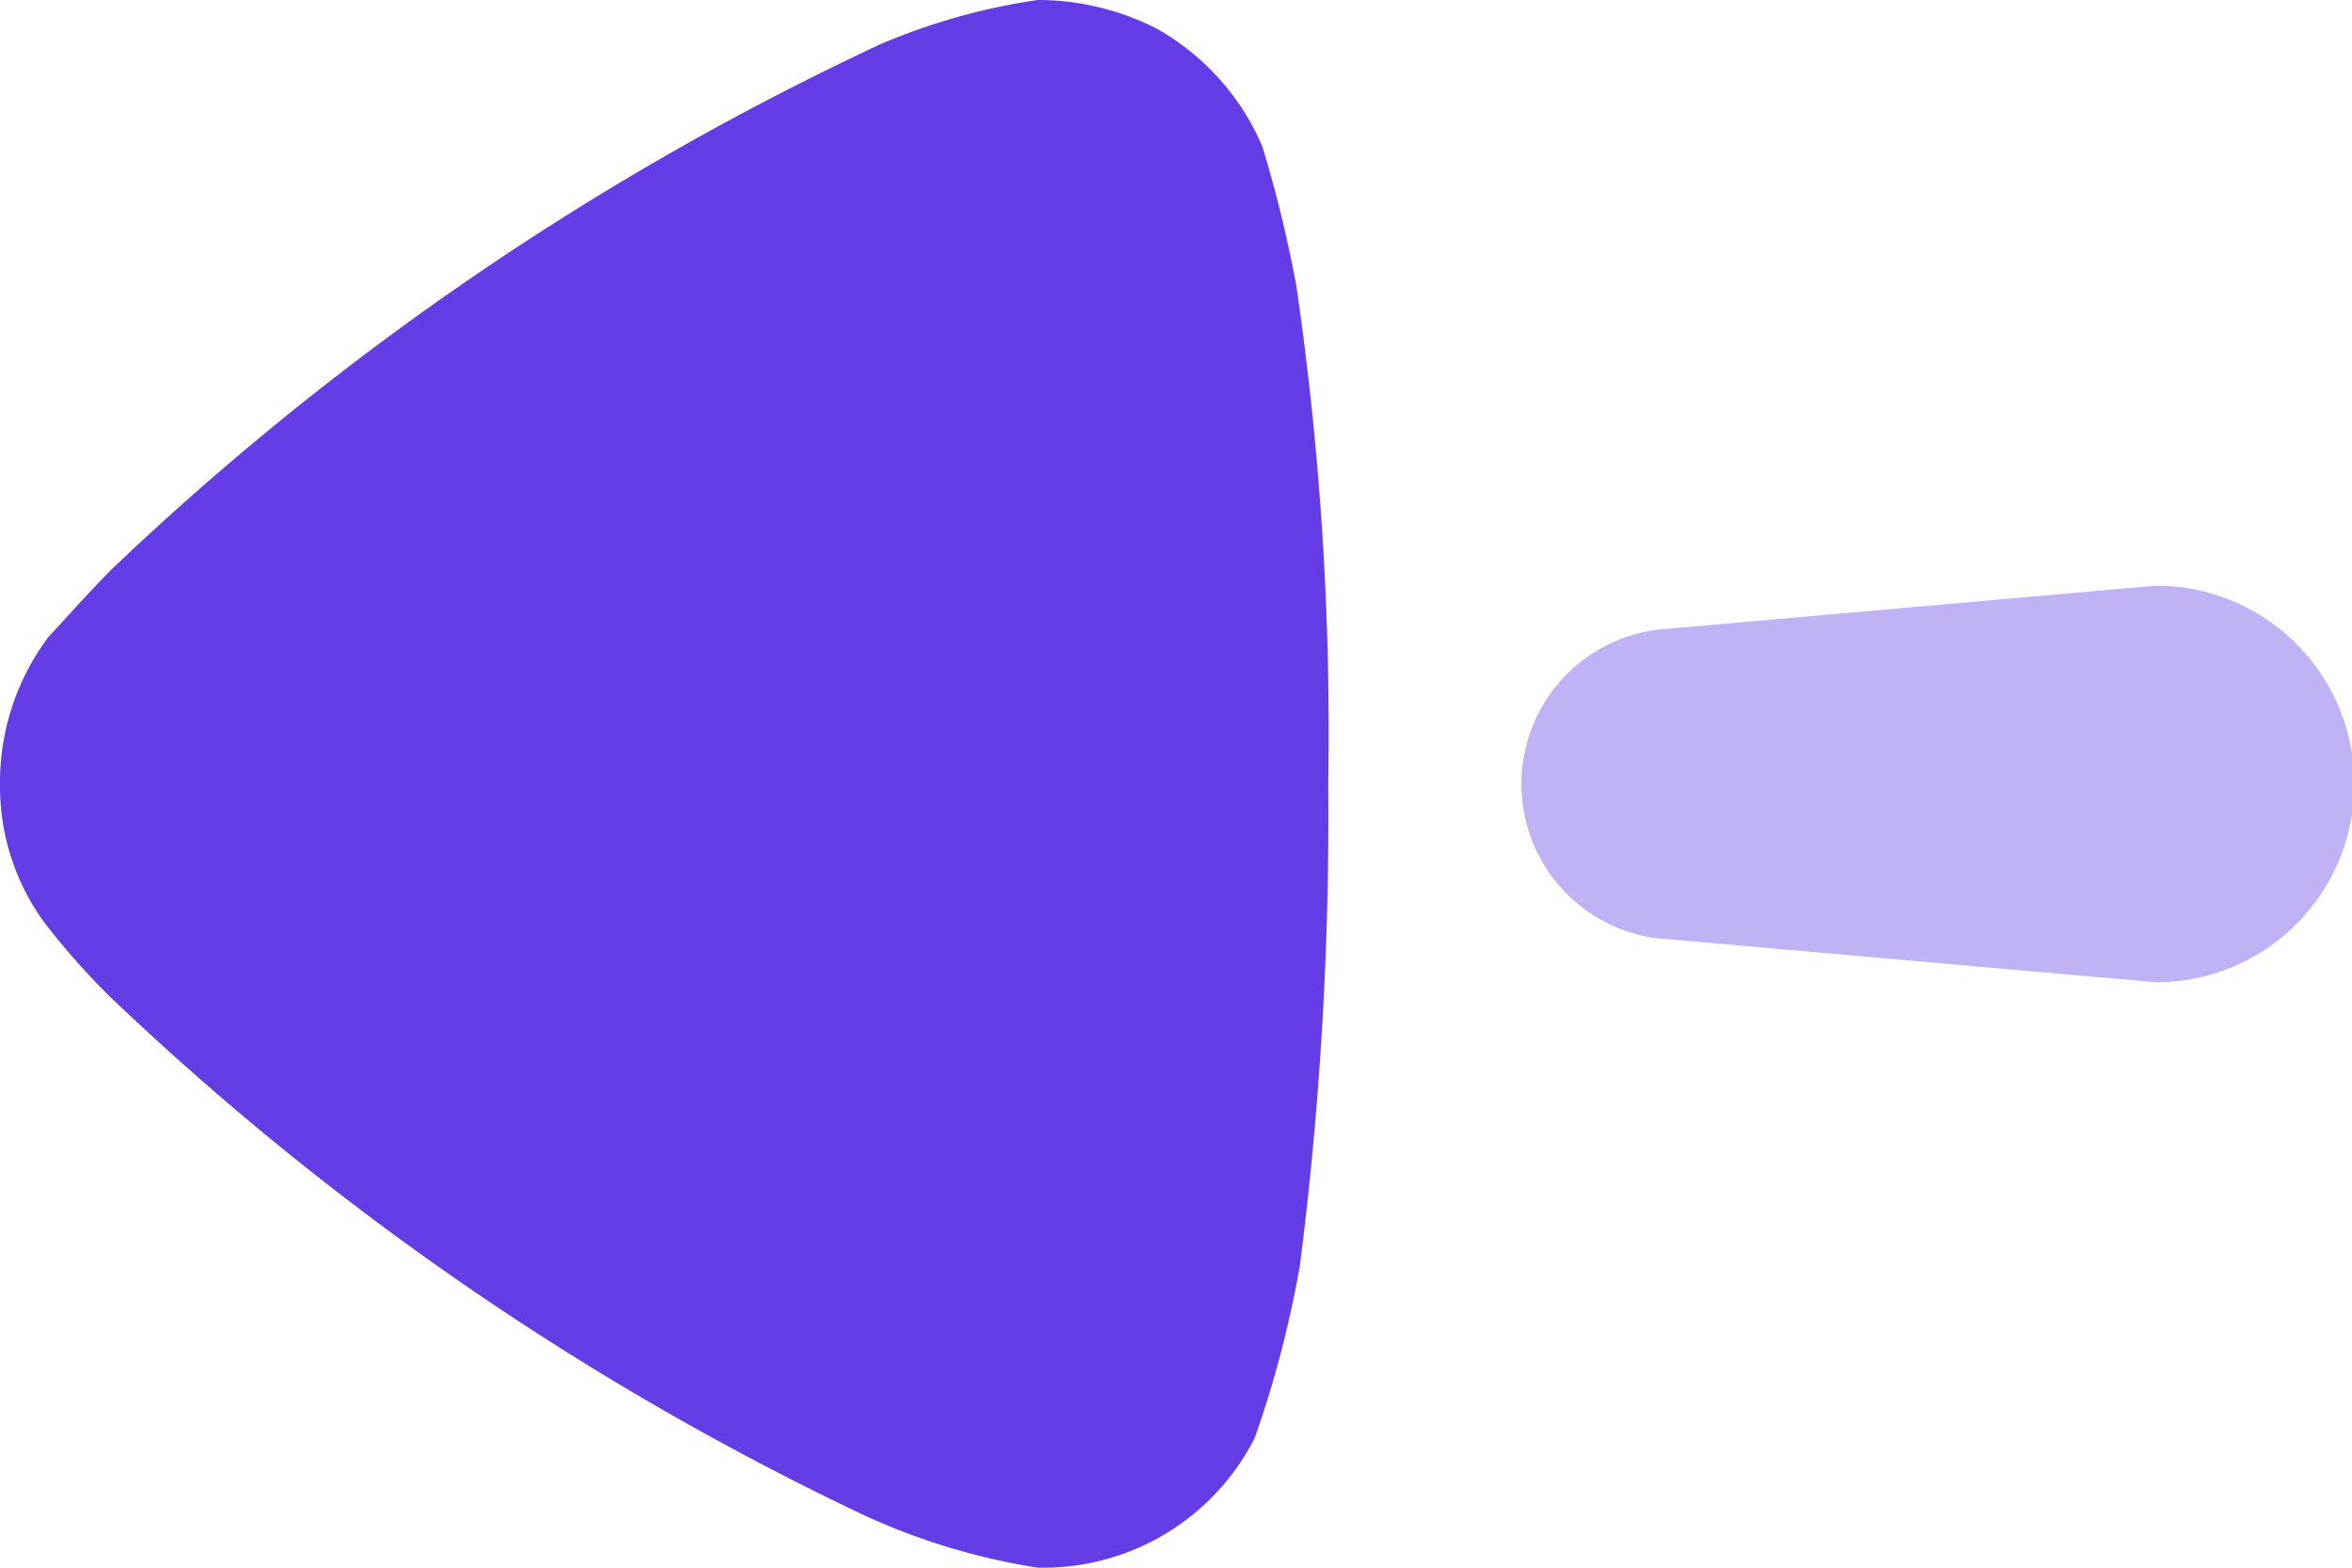
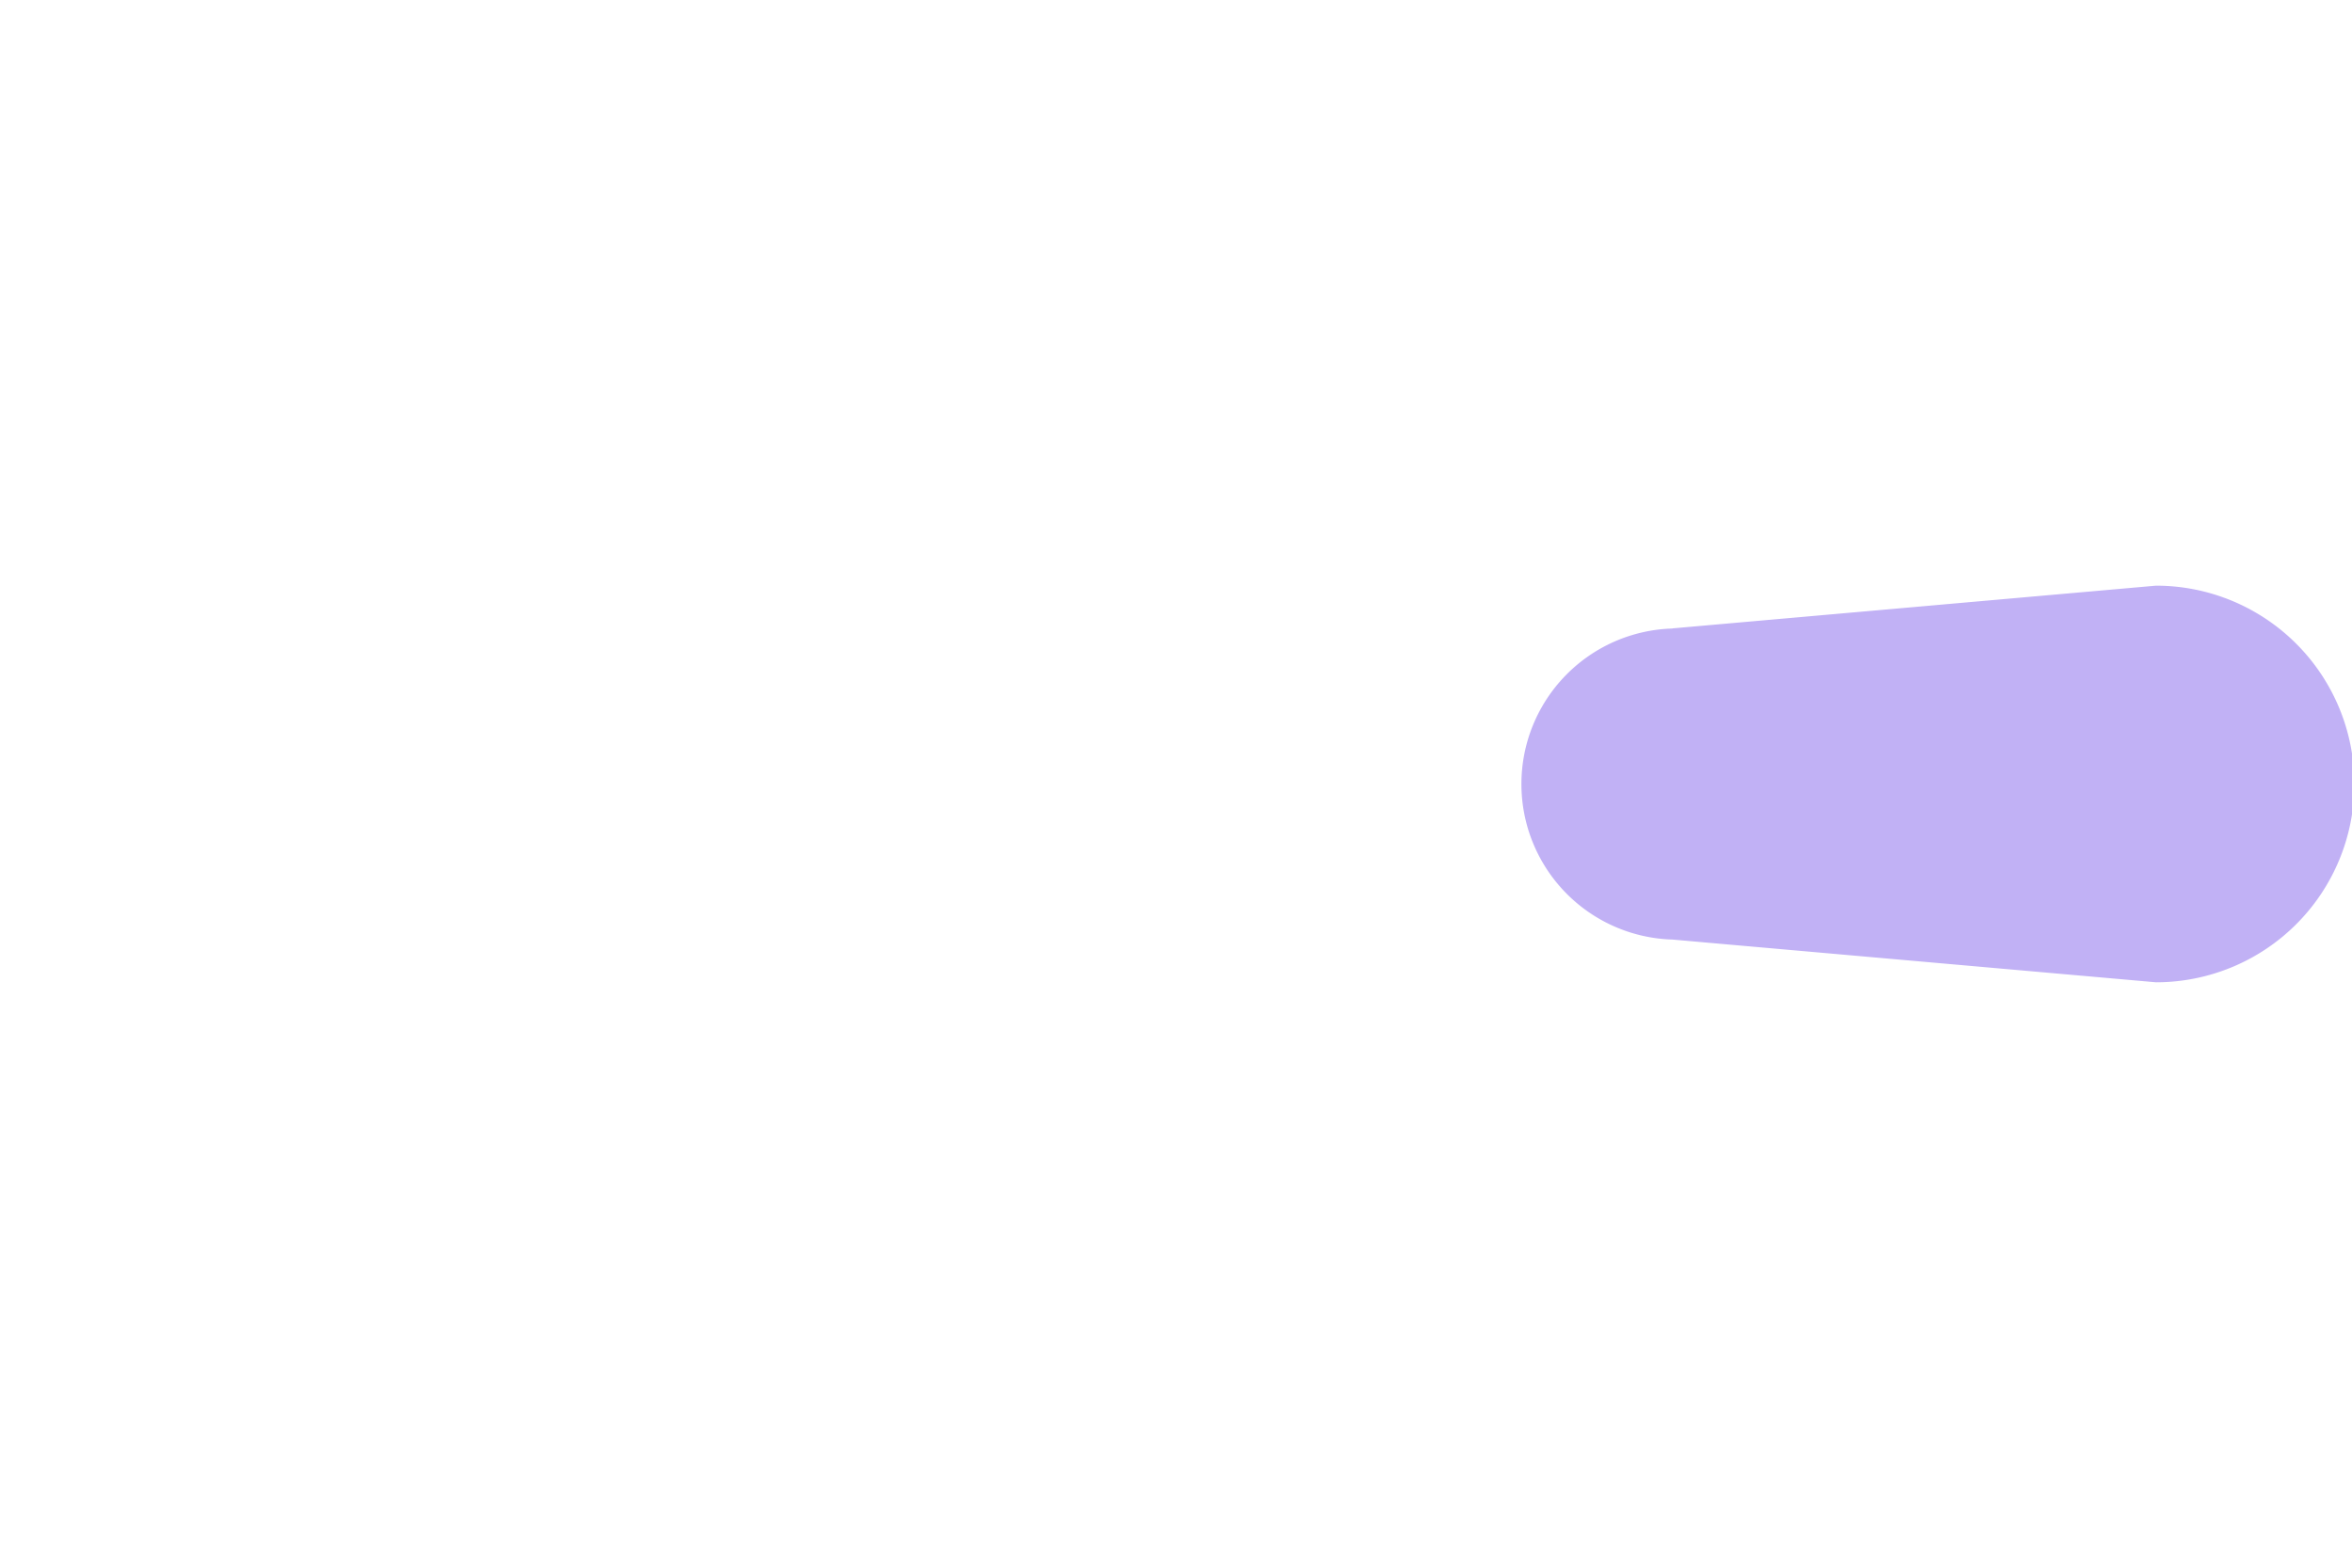
<svg xmlns="http://www.w3.org/2000/svg" width="18" height="12" viewBox="0 0 18 12">
  <g id="Iconly_Bulk_Arrow---Left" data-name="Iconly/Bulk/Arrow---Left" transform="translate(0)">
    <g id="Arrow---Left" transform="translate(18 0) rotate(90)">
      <path id="Fill-1" d="M.327,5.2,0,1.5a1.518,1.518,0,0,1,3.036,0L2.709,5.2a1.191,1.191,0,0,1-2.381,0" transform="translate(4.483)" fill="#643de6" opacity="0.4" />
-       <path id="Fill-4" d="M4.87,9.79c-.058-.058-.305-.274-.51-.477A22.073,22.073,0,0,1,.336,3.422,4.829,4.829,0,0,1,0,2.223a2,2,0,0,1,.219-.91,1.886,1.886,0,0,1,.9-.808A9.789,9.789,0,0,1,2.188.244,23.636,23.636,0,0,1,5.993,0,27.29,27.29,0,0,1,9.681.216a8.258,8.258,0,0,1,1.327.347A1.815,1.815,0,0,1,12,2.165v.058a5.027,5.027,0,0,1-.408,1.343A22.045,22.045,0,0,1,7.626,9.327a5.7,5.7,0,0,1-.554.491,1.768,1.768,0,0,1-1.064.347A1.856,1.856,0,0,1,4.87,9.79" transform="translate(0 7.835)" fill="#643de6" />
    </g>
  </g>
</svg>